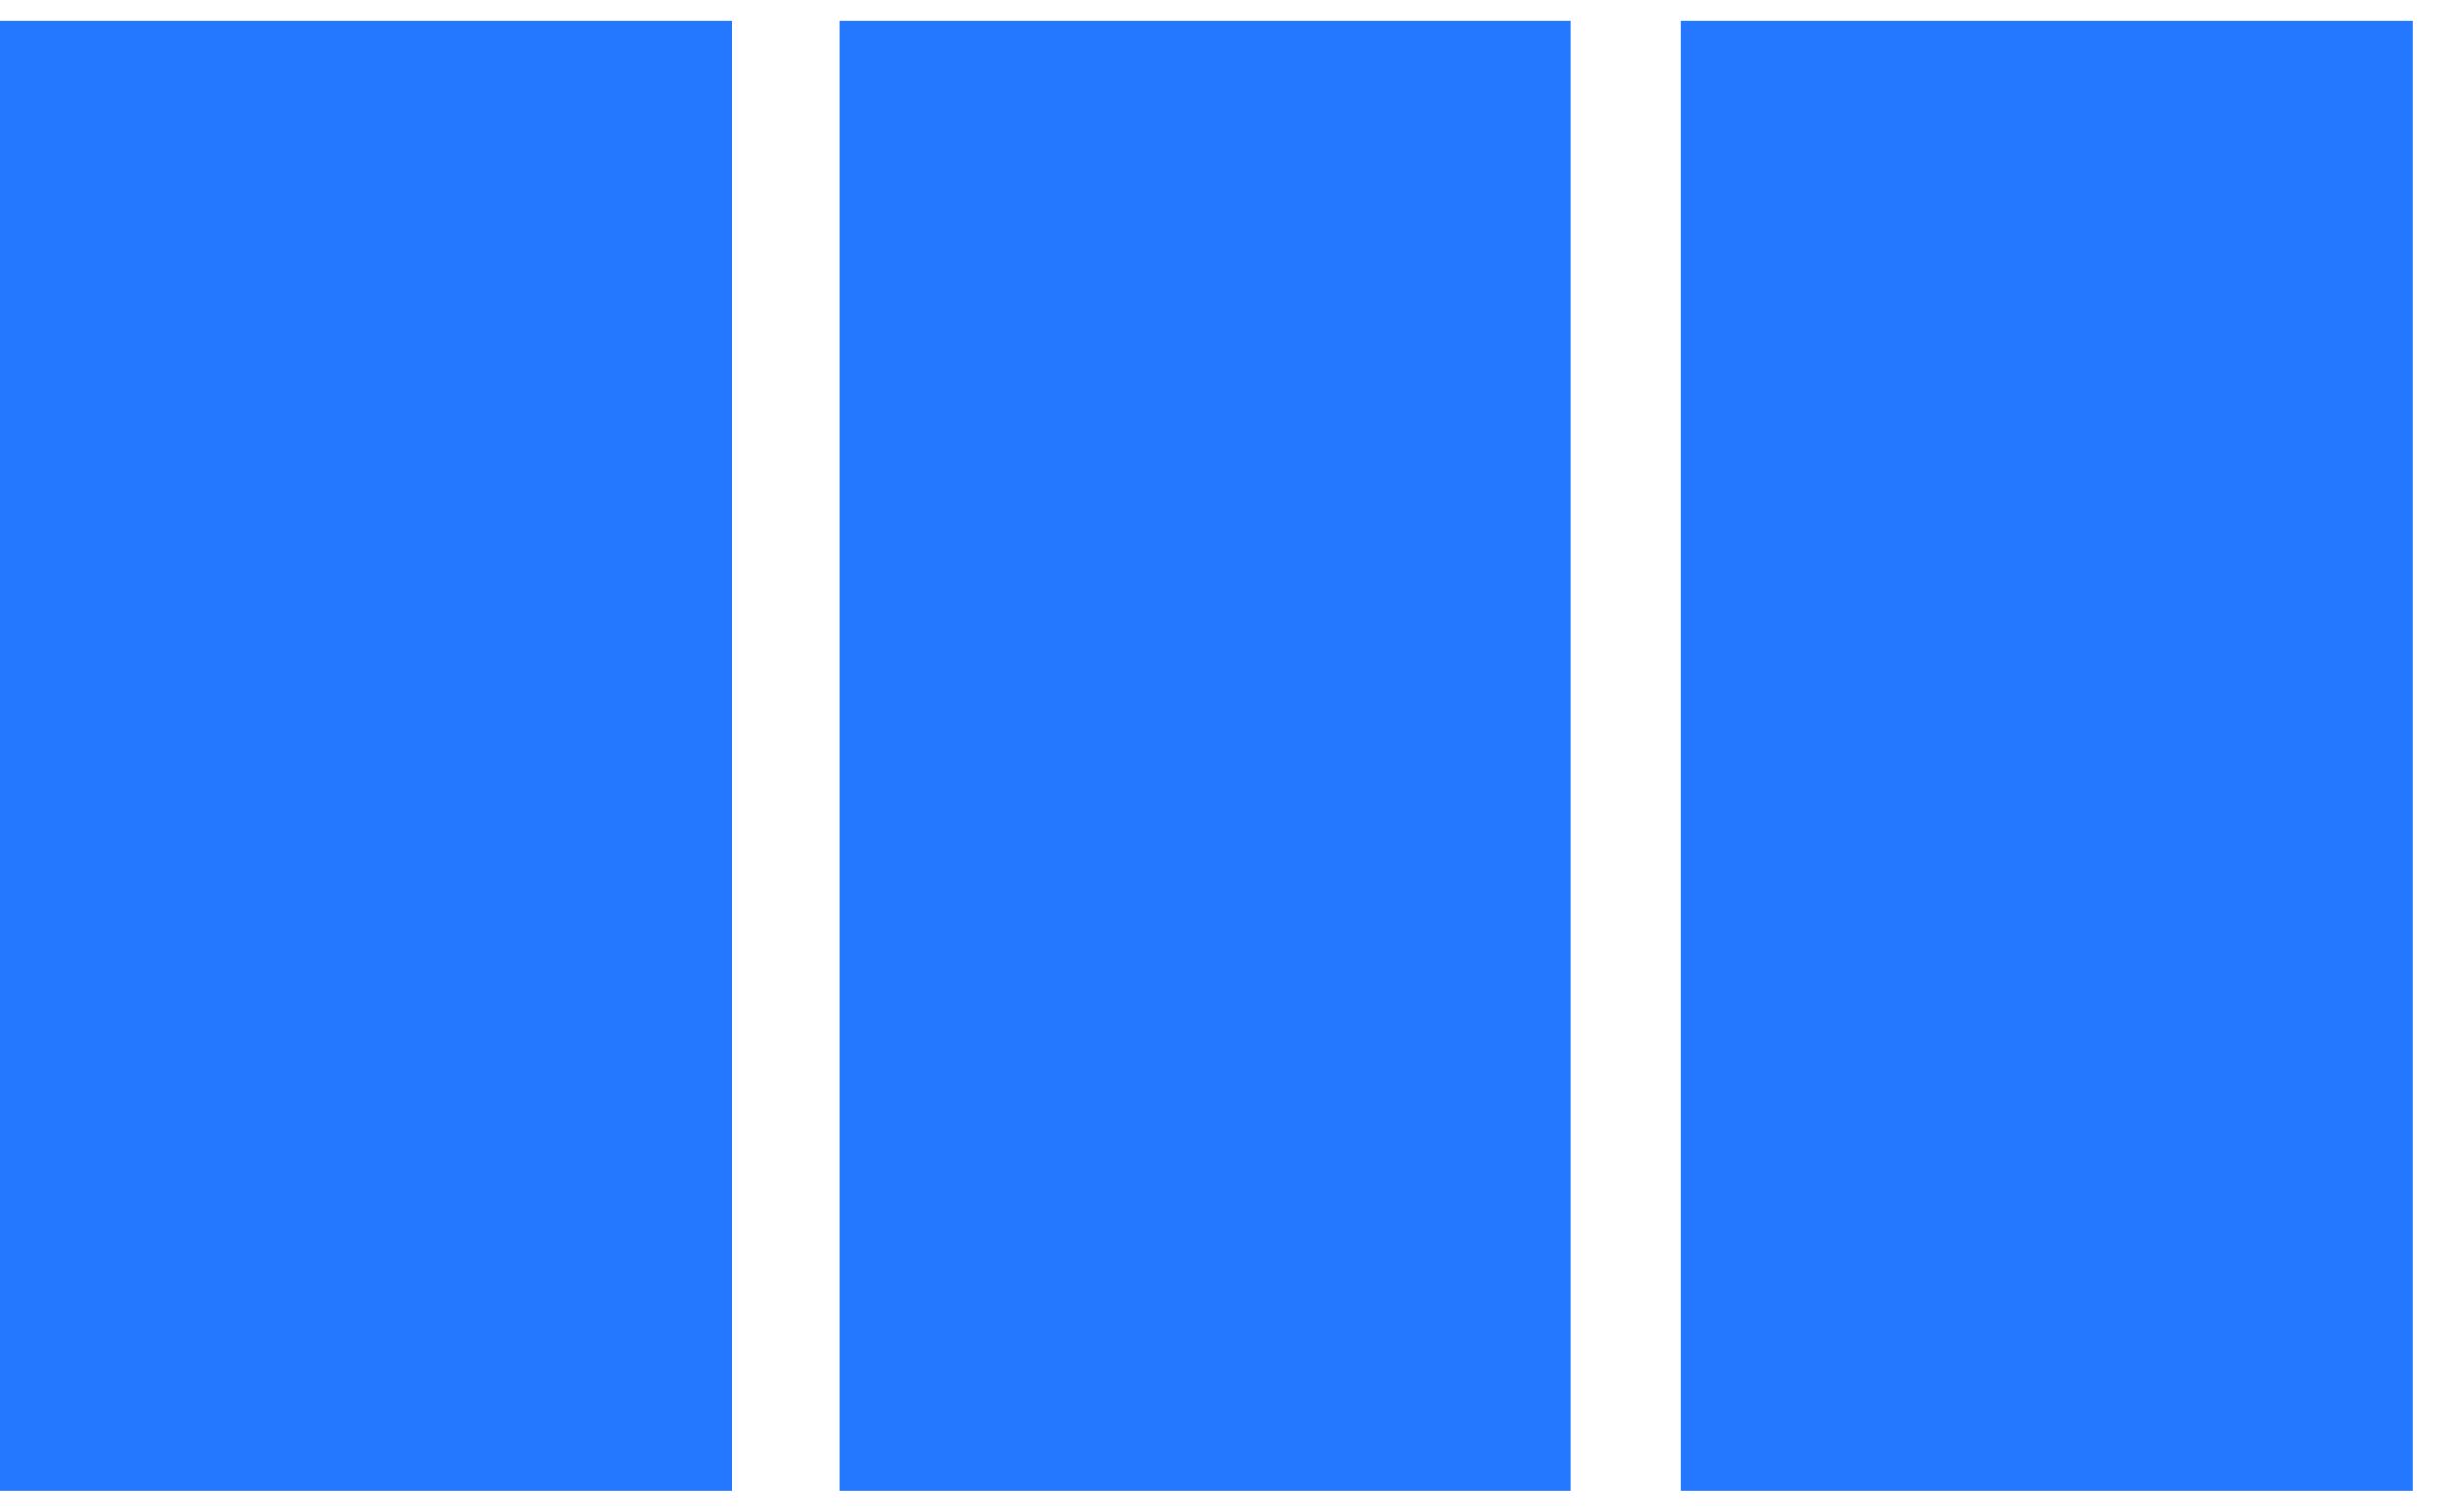
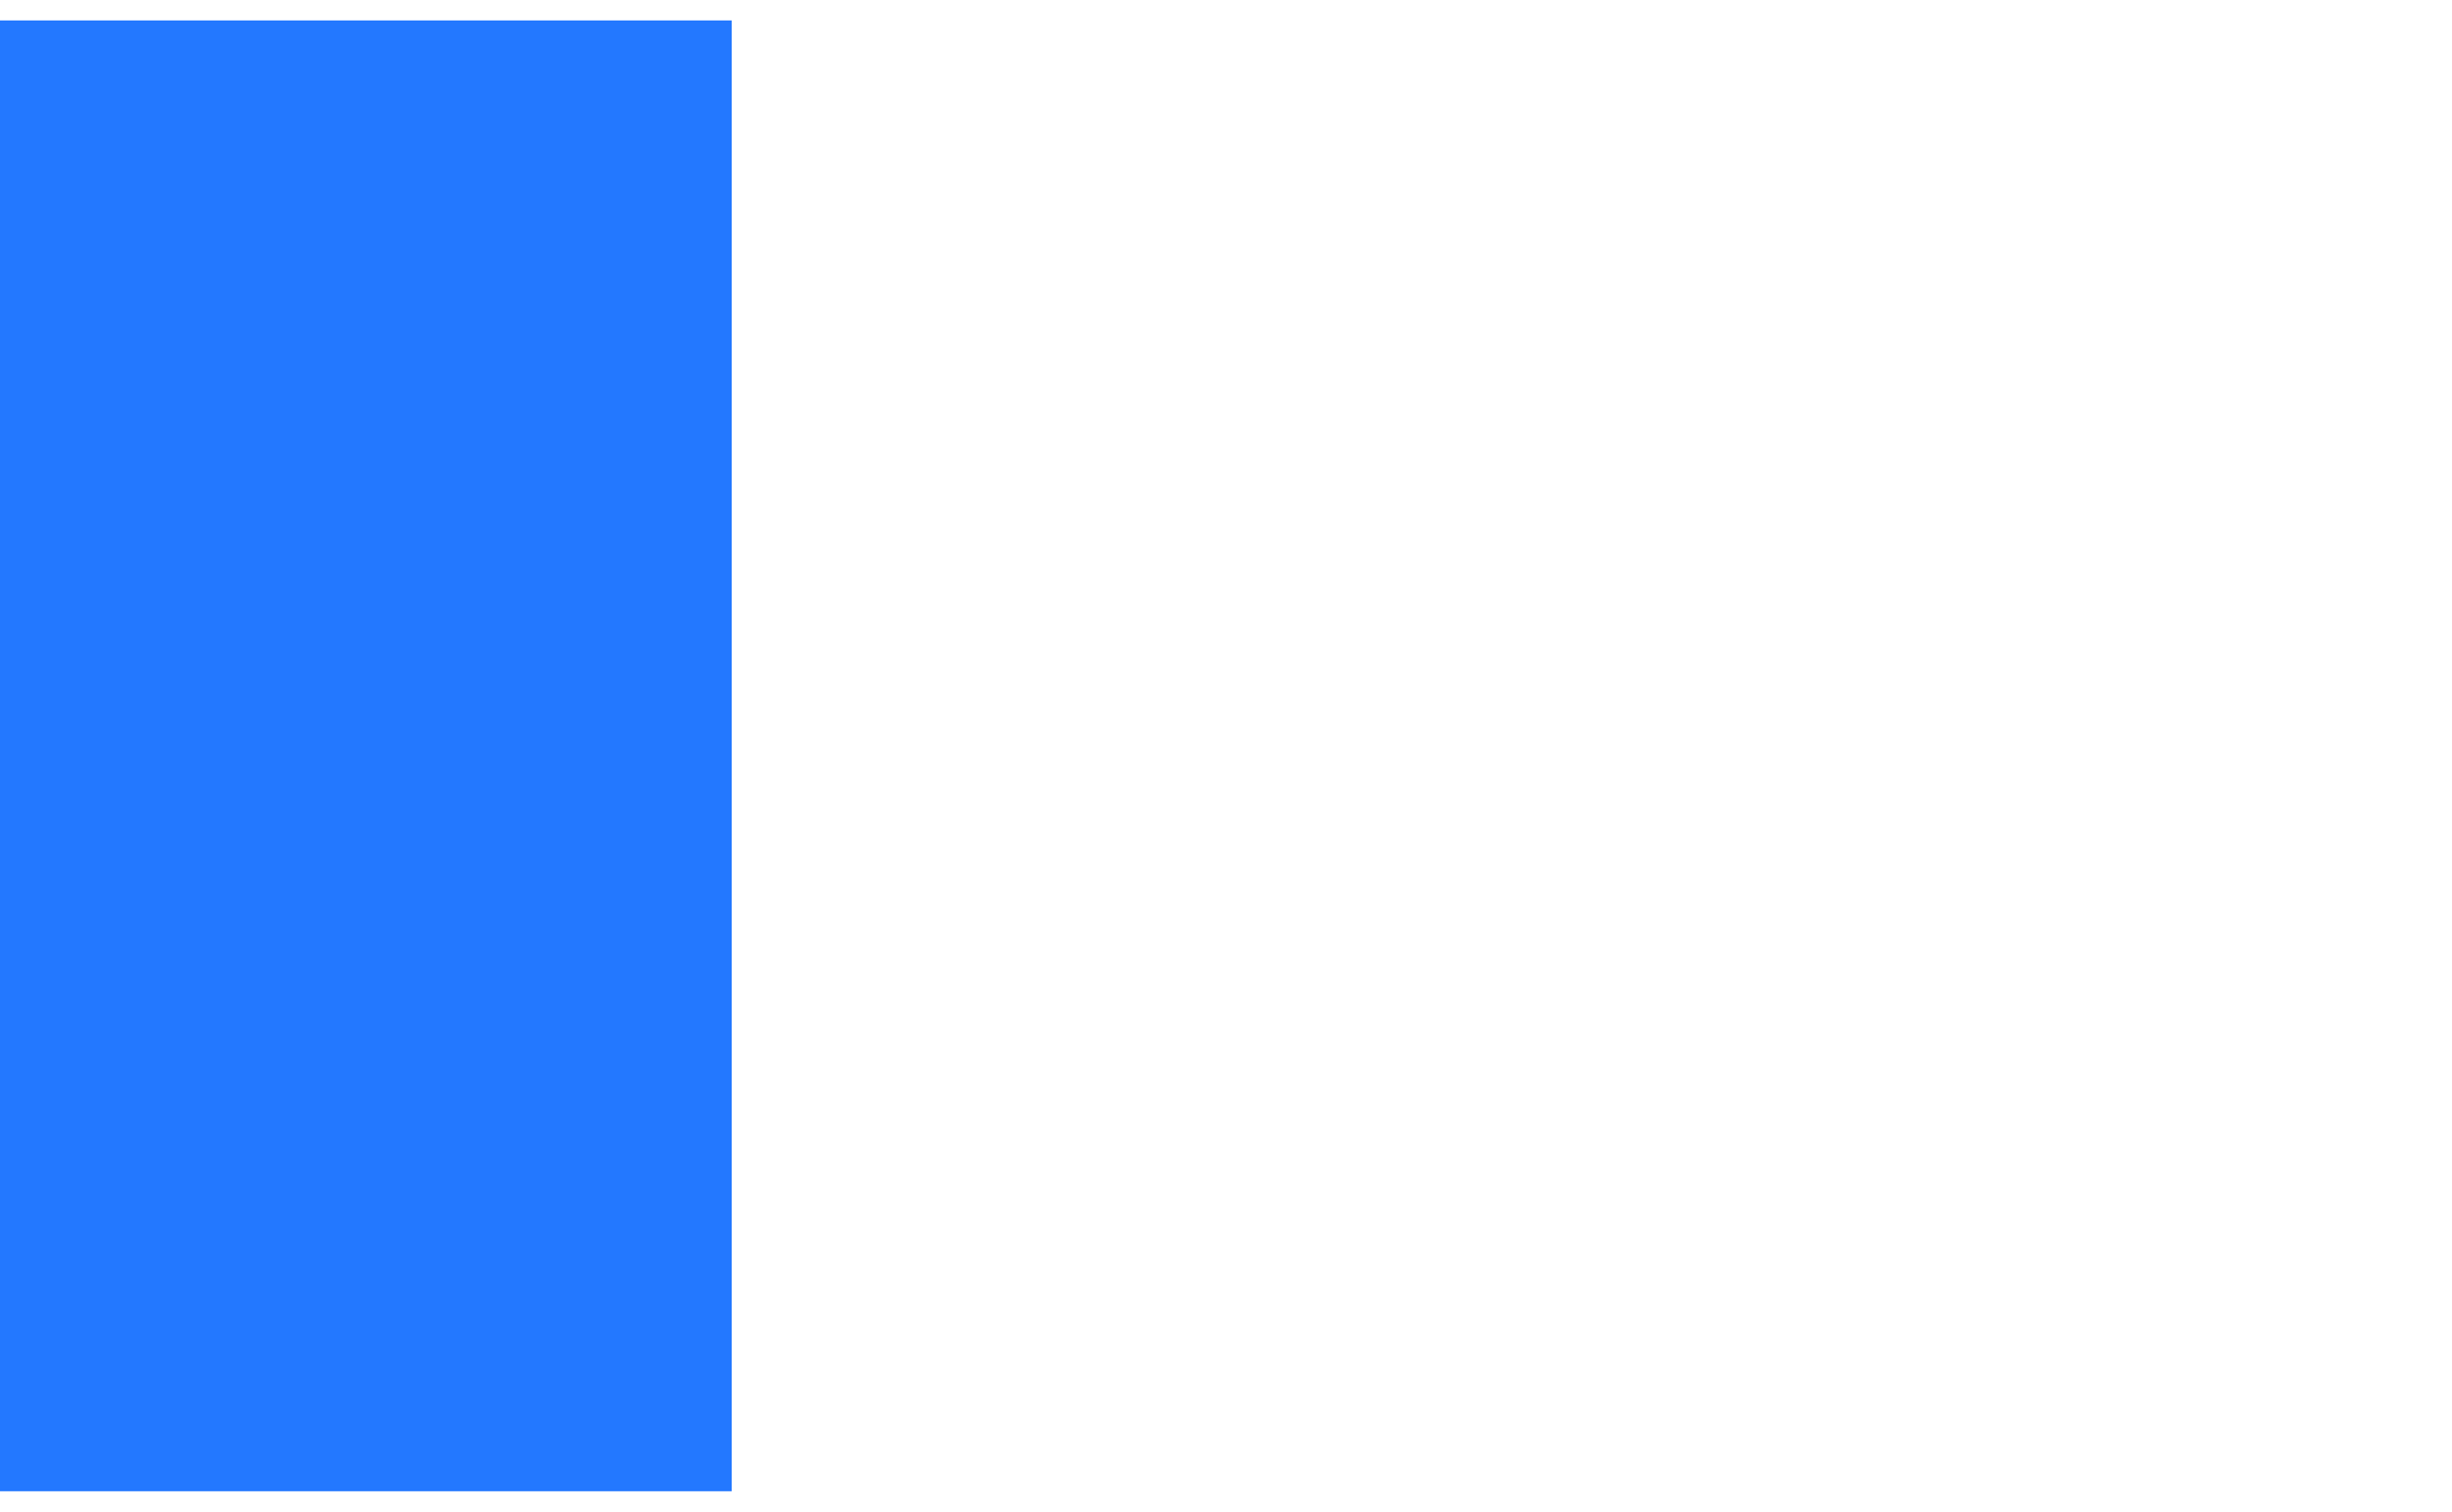
<svg xmlns="http://www.w3.org/2000/svg" width="60" height="37" viewBox="0 0 60 37" fill="none">
-   <path d="M20.534 0.5V36.5H38.439V0.5H20.534Z" fill="#2378FF" />
  <path d="M0 0.5V36.5H17.904V0.5H0Z" fill="#2378FF" />
-   <path d="M41.131 0.5V36.5H59.035V0.5H41.131Z" fill="#2378FF" />
</svg>